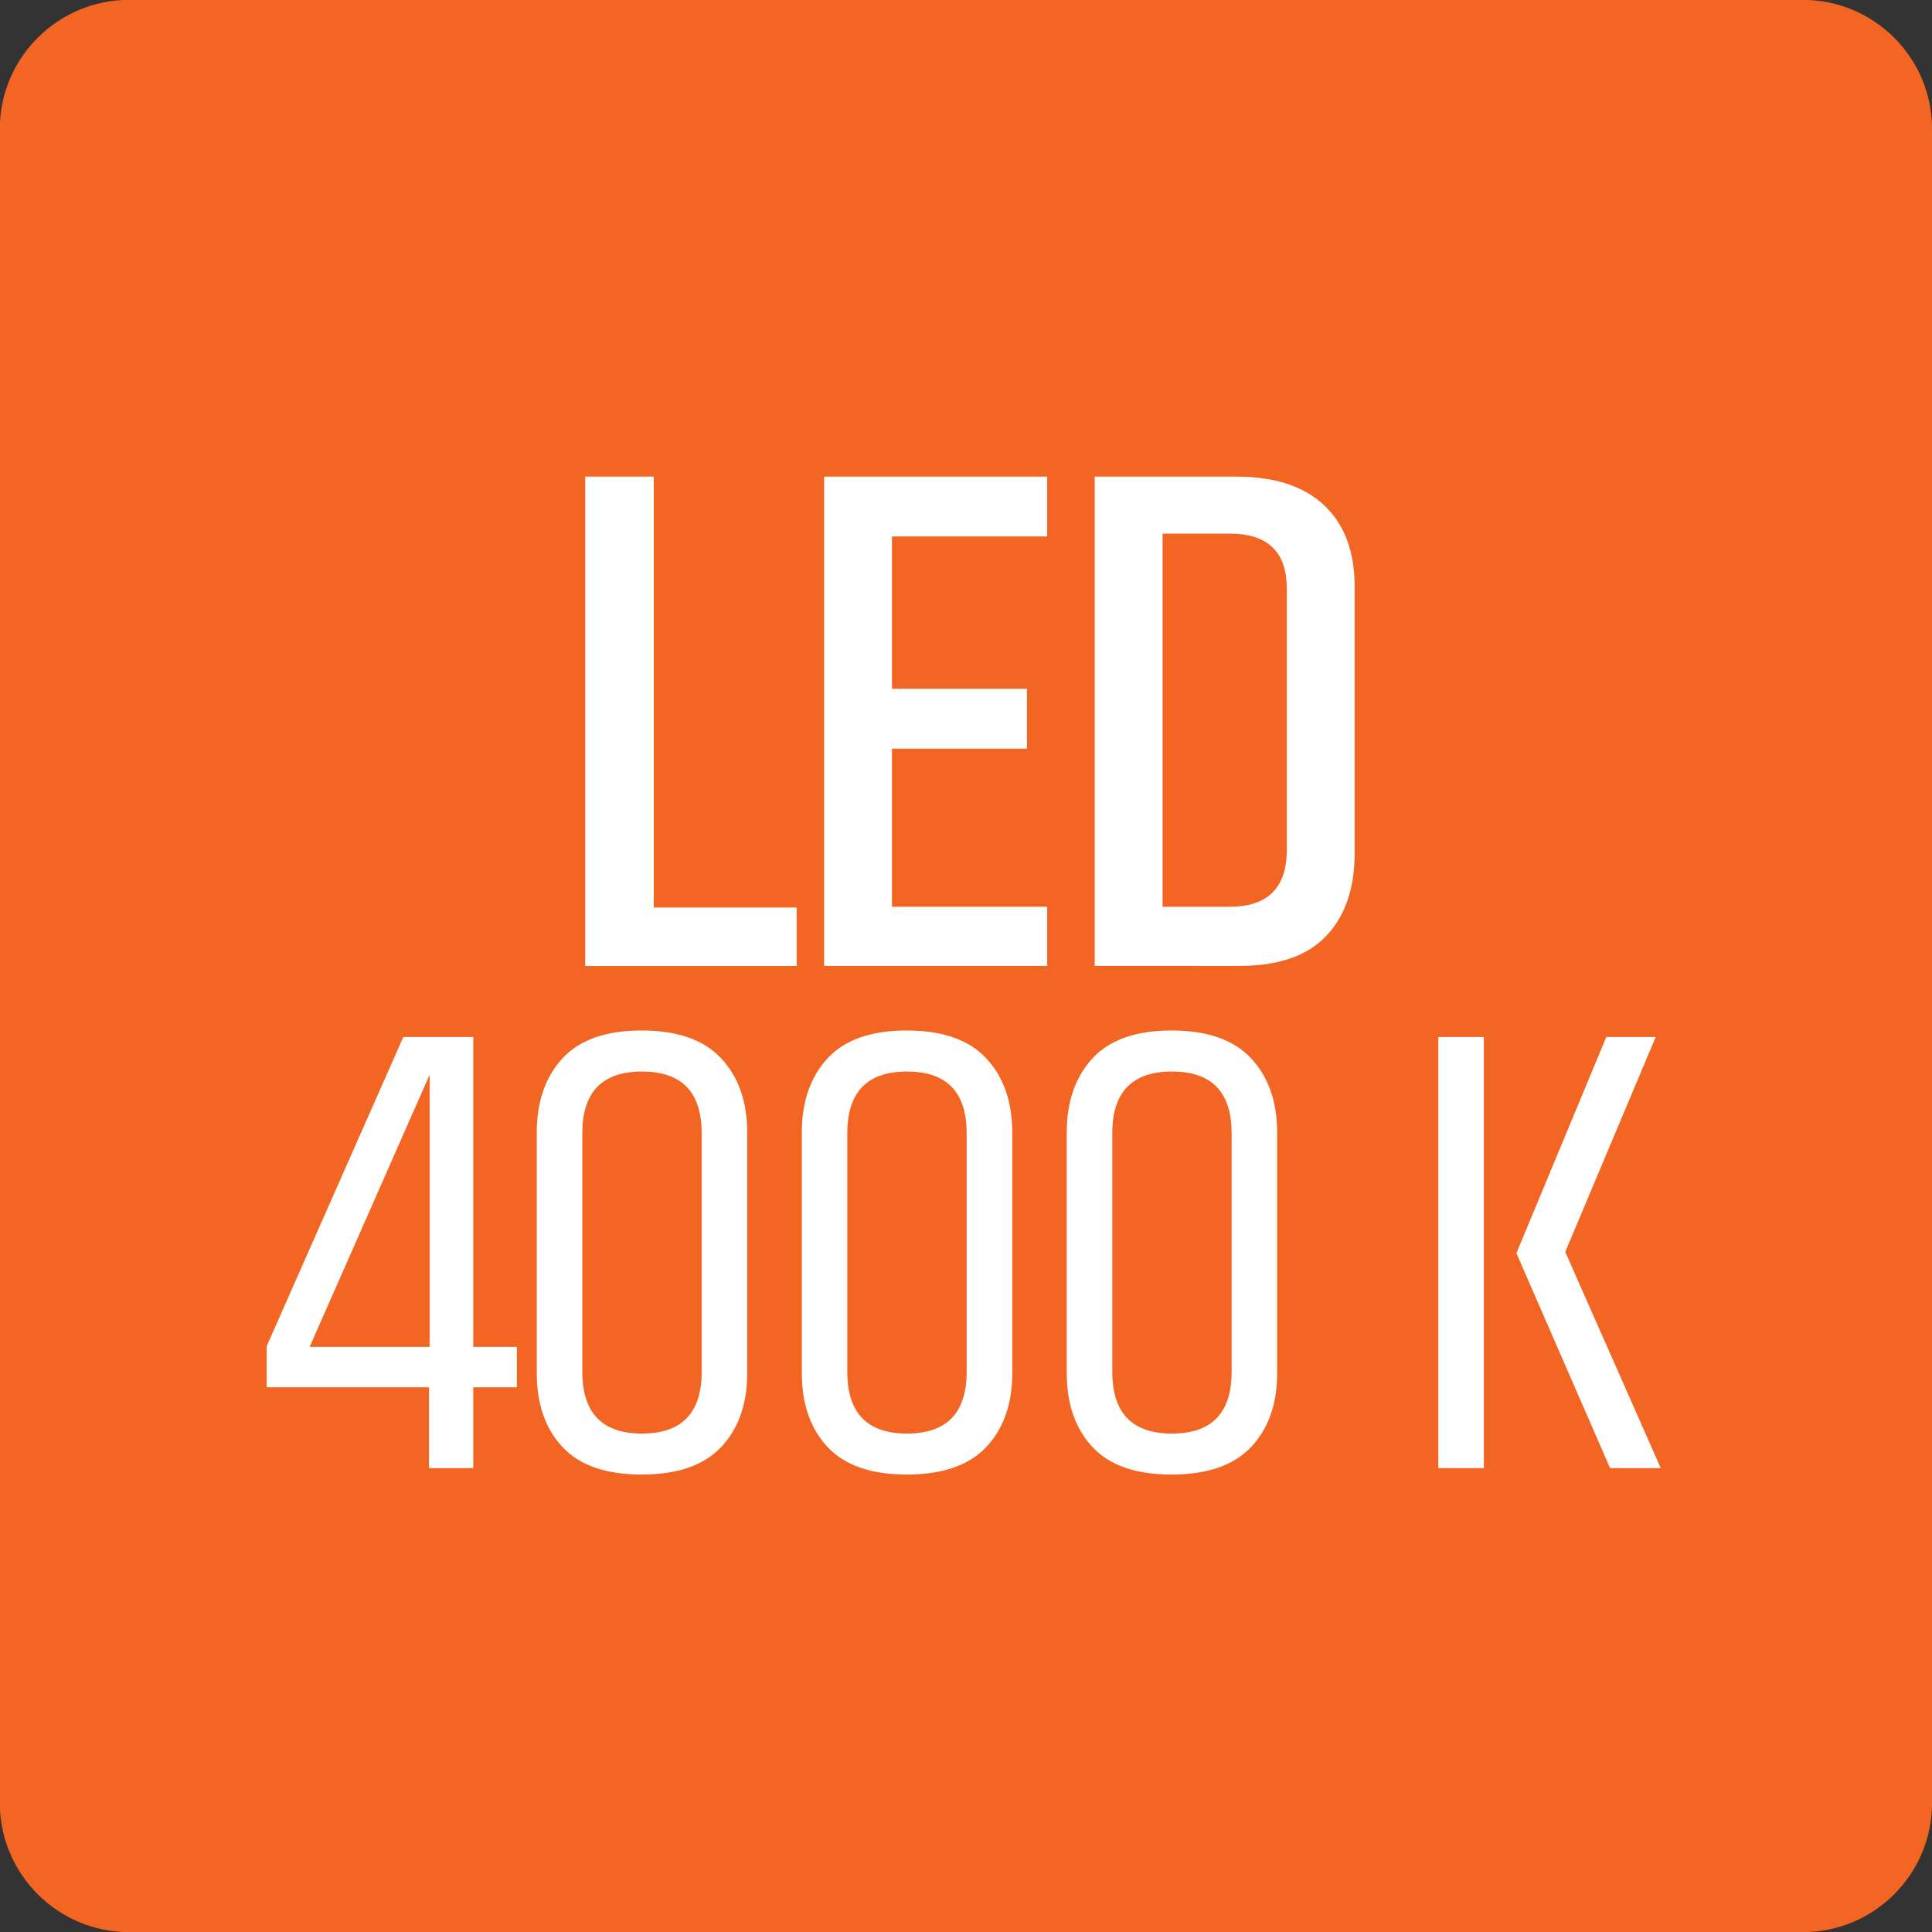
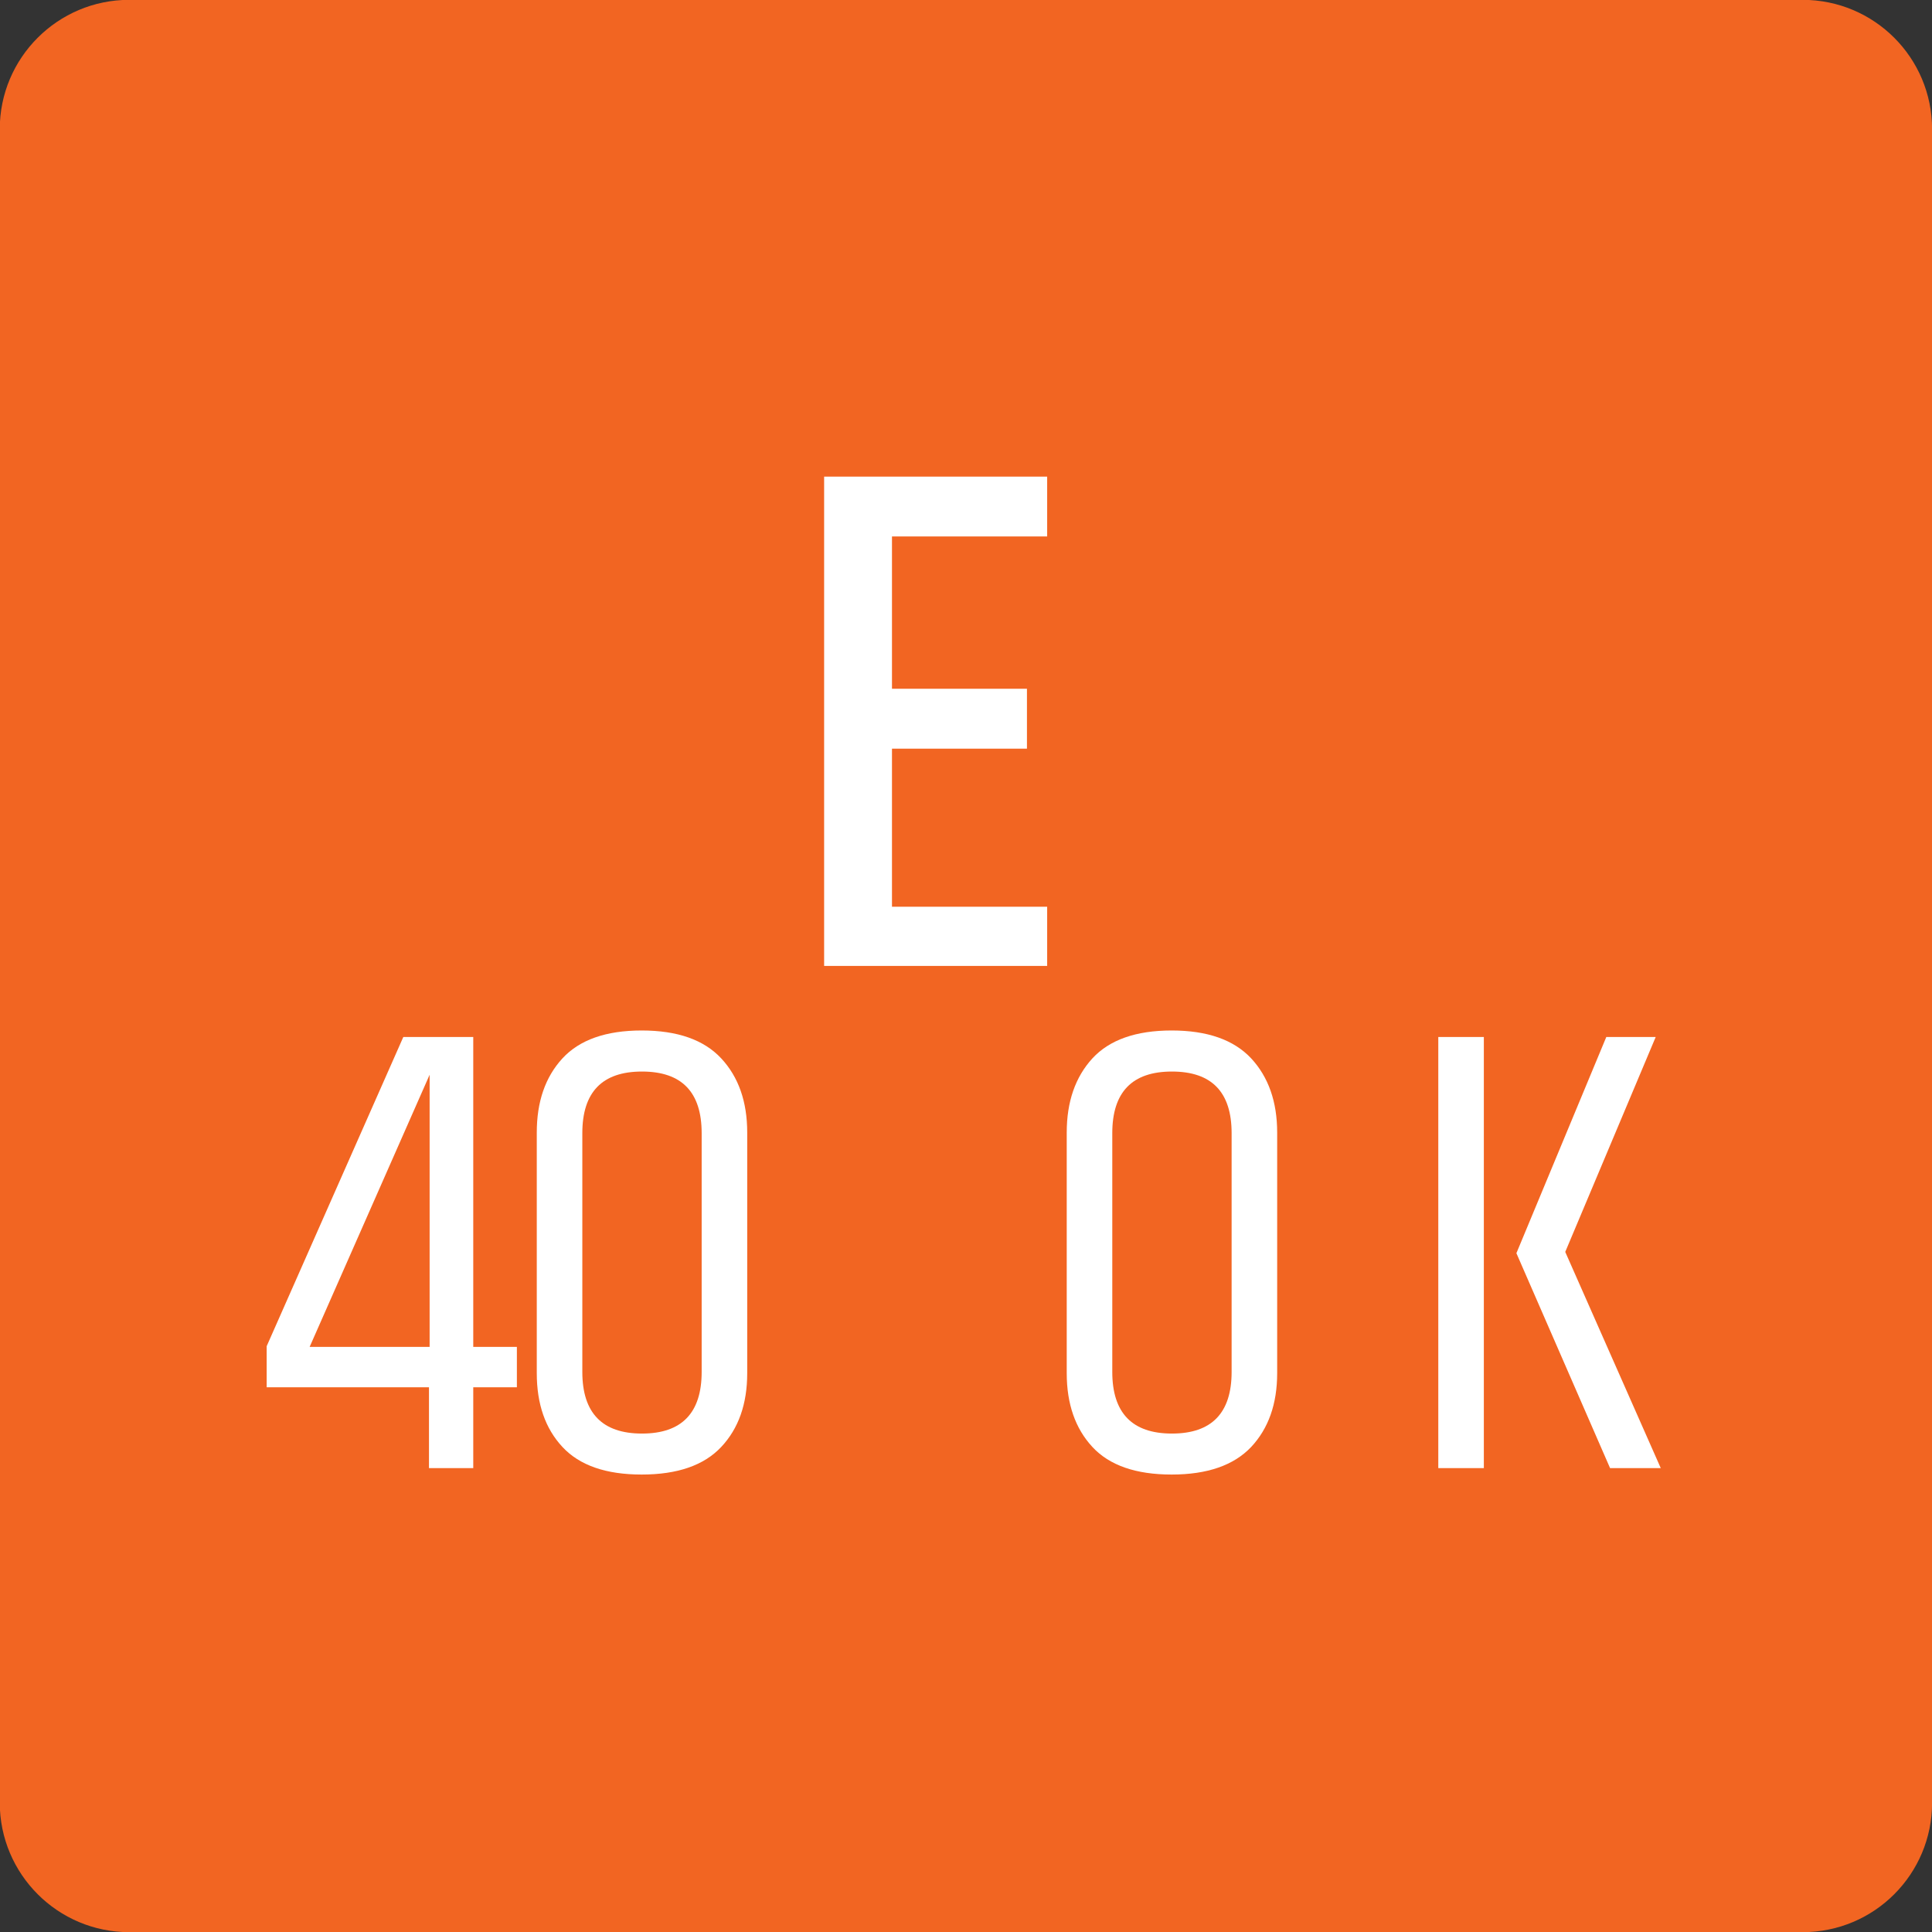
<svg xmlns="http://www.w3.org/2000/svg" version="1.1" id="Layer_1" x="0px" y="0px" width="24.09px" height="24.09px" viewBox="0 0 24.09 24.09" enable-background="new 0 0 24.09 24.09" xml:space="preserve">
  <rect x="0" y="0" width="24.09" height="24.09" fill="#333333" stroke="none" />
  <g>
    <path fill="#F26522" d="M1.611,24.092h20.865c0.895,0,1.615-0.723,1.615-1.613V1.611c0-0.891-0.721-1.613-1.615-1.613H1.611   c-0.891,0-1.614,0.723-1.614,1.613v20.867C-0.002,23.369,0.72,24.092,1.611,24.092" />
  </g>
  <g>
-     <path fill="#FFFFFF" d="M7.297,5.943h0.855v5.373h1.782v0.729H7.297V5.943z" />
    <path fill="#FFFFFF" d="M10.276,5.943h2.781v0.746h-1.935v1.899h1.683v0.747h-1.683v1.971h1.935v0.738h-2.781V5.943z" />
-     <path fill="#FFFFFF" d="M13.65,5.943h1.764c0.48,0,0.847,0.12,1.099,0.359c0.252,0.24,0.378,0.576,0.378,1.008v3.33   c0,0.438-0.118,0.782-0.355,1.031c-0.236,0.249-0.598,0.373-1.084,0.373H13.65V5.943z M16.045,7.338   c0-0.456-0.237-0.684-0.711-0.684h-0.838v4.652h0.838c0.474,0,0.711-0.236,0.711-0.711V7.338z" />
  </g>
  <g>
    <path fill="#FFFFFF" d="M6.445,16.794v0.504H5.901v1.008H5.349v-1.008H3.325v-0.512l1.704-3.856h0.872v3.864H6.445z M5.357,16.794   v-3.393l-1.496,3.393H5.357z" />
    <path fill="#FFFFFF" d="M6.693,14.122c0-0.385,0.106-0.692,0.32-0.925c0.213-0.231,0.542-0.348,0.988-0.348   s0.776,0.116,0.992,0.348c0.216,0.232,0.324,0.54,0.324,0.925v3c0,0.384-0.108,0.69-0.324,0.92s-0.547,0.344-0.992,0.344   s-0.774-0.114-0.988-0.344s-0.32-0.536-0.32-0.92V14.122z M8.749,14.13c0-0.513-0.248-0.769-0.744-0.769   c-0.496,0-0.744,0.256-0.744,0.769v2.976c0,0.512,0.248,0.769,0.744,0.769c0.496,0,0.744-0.257,0.744-0.769V14.13z" />
-     <path fill="#FFFFFF" d="M9.998,14.122c0-0.385,0.106-0.692,0.32-0.925c0.213-0.231,0.542-0.348,0.988-0.348   s0.776,0.116,0.992,0.348c0.216,0.232,0.324,0.54,0.324,0.925v3c0,0.384-0.108,0.69-0.324,0.92s-0.547,0.344-0.992,0.344   s-0.774-0.114-0.988-0.344s-0.32-0.536-0.32-0.92V14.122z M12.053,14.13c0-0.513-0.248-0.769-0.744-0.769   c-0.496,0-0.744,0.256-0.744,0.769v2.976c0,0.512,0.248,0.769,0.744,0.769c0.496,0,0.744-0.257,0.744-0.769V14.13z" />
    <path fill="#FFFFFF" d="M13.301,14.122c0-0.385,0.107-0.692,0.32-0.925c0.213-0.231,0.543-0.348,0.988-0.348   s0.775,0.116,0.992,0.348c0.215,0.232,0.324,0.54,0.324,0.925v3c0,0.384-0.109,0.69-0.324,0.92   c-0.217,0.229-0.547,0.344-0.992,0.344s-0.775-0.114-0.988-0.344s-0.32-0.536-0.32-0.92V14.122z M15.357,14.13   c0-0.513-0.248-0.769-0.744-0.769s-0.744,0.256-0.744,0.769v2.976c0,0.512,0.248,0.769,0.744,0.769s0.744-0.257,0.744-0.769V14.13z   " />
    <path fill="#FFFFFF" d="M17.934,12.93h0.568v5.376h-0.568V12.93z M20.029,12.93h0.616l-1.128,2.68l1.191,2.696h-0.632l-1.168-2.68   L20.029,12.93z" />
  </g>
</svg>